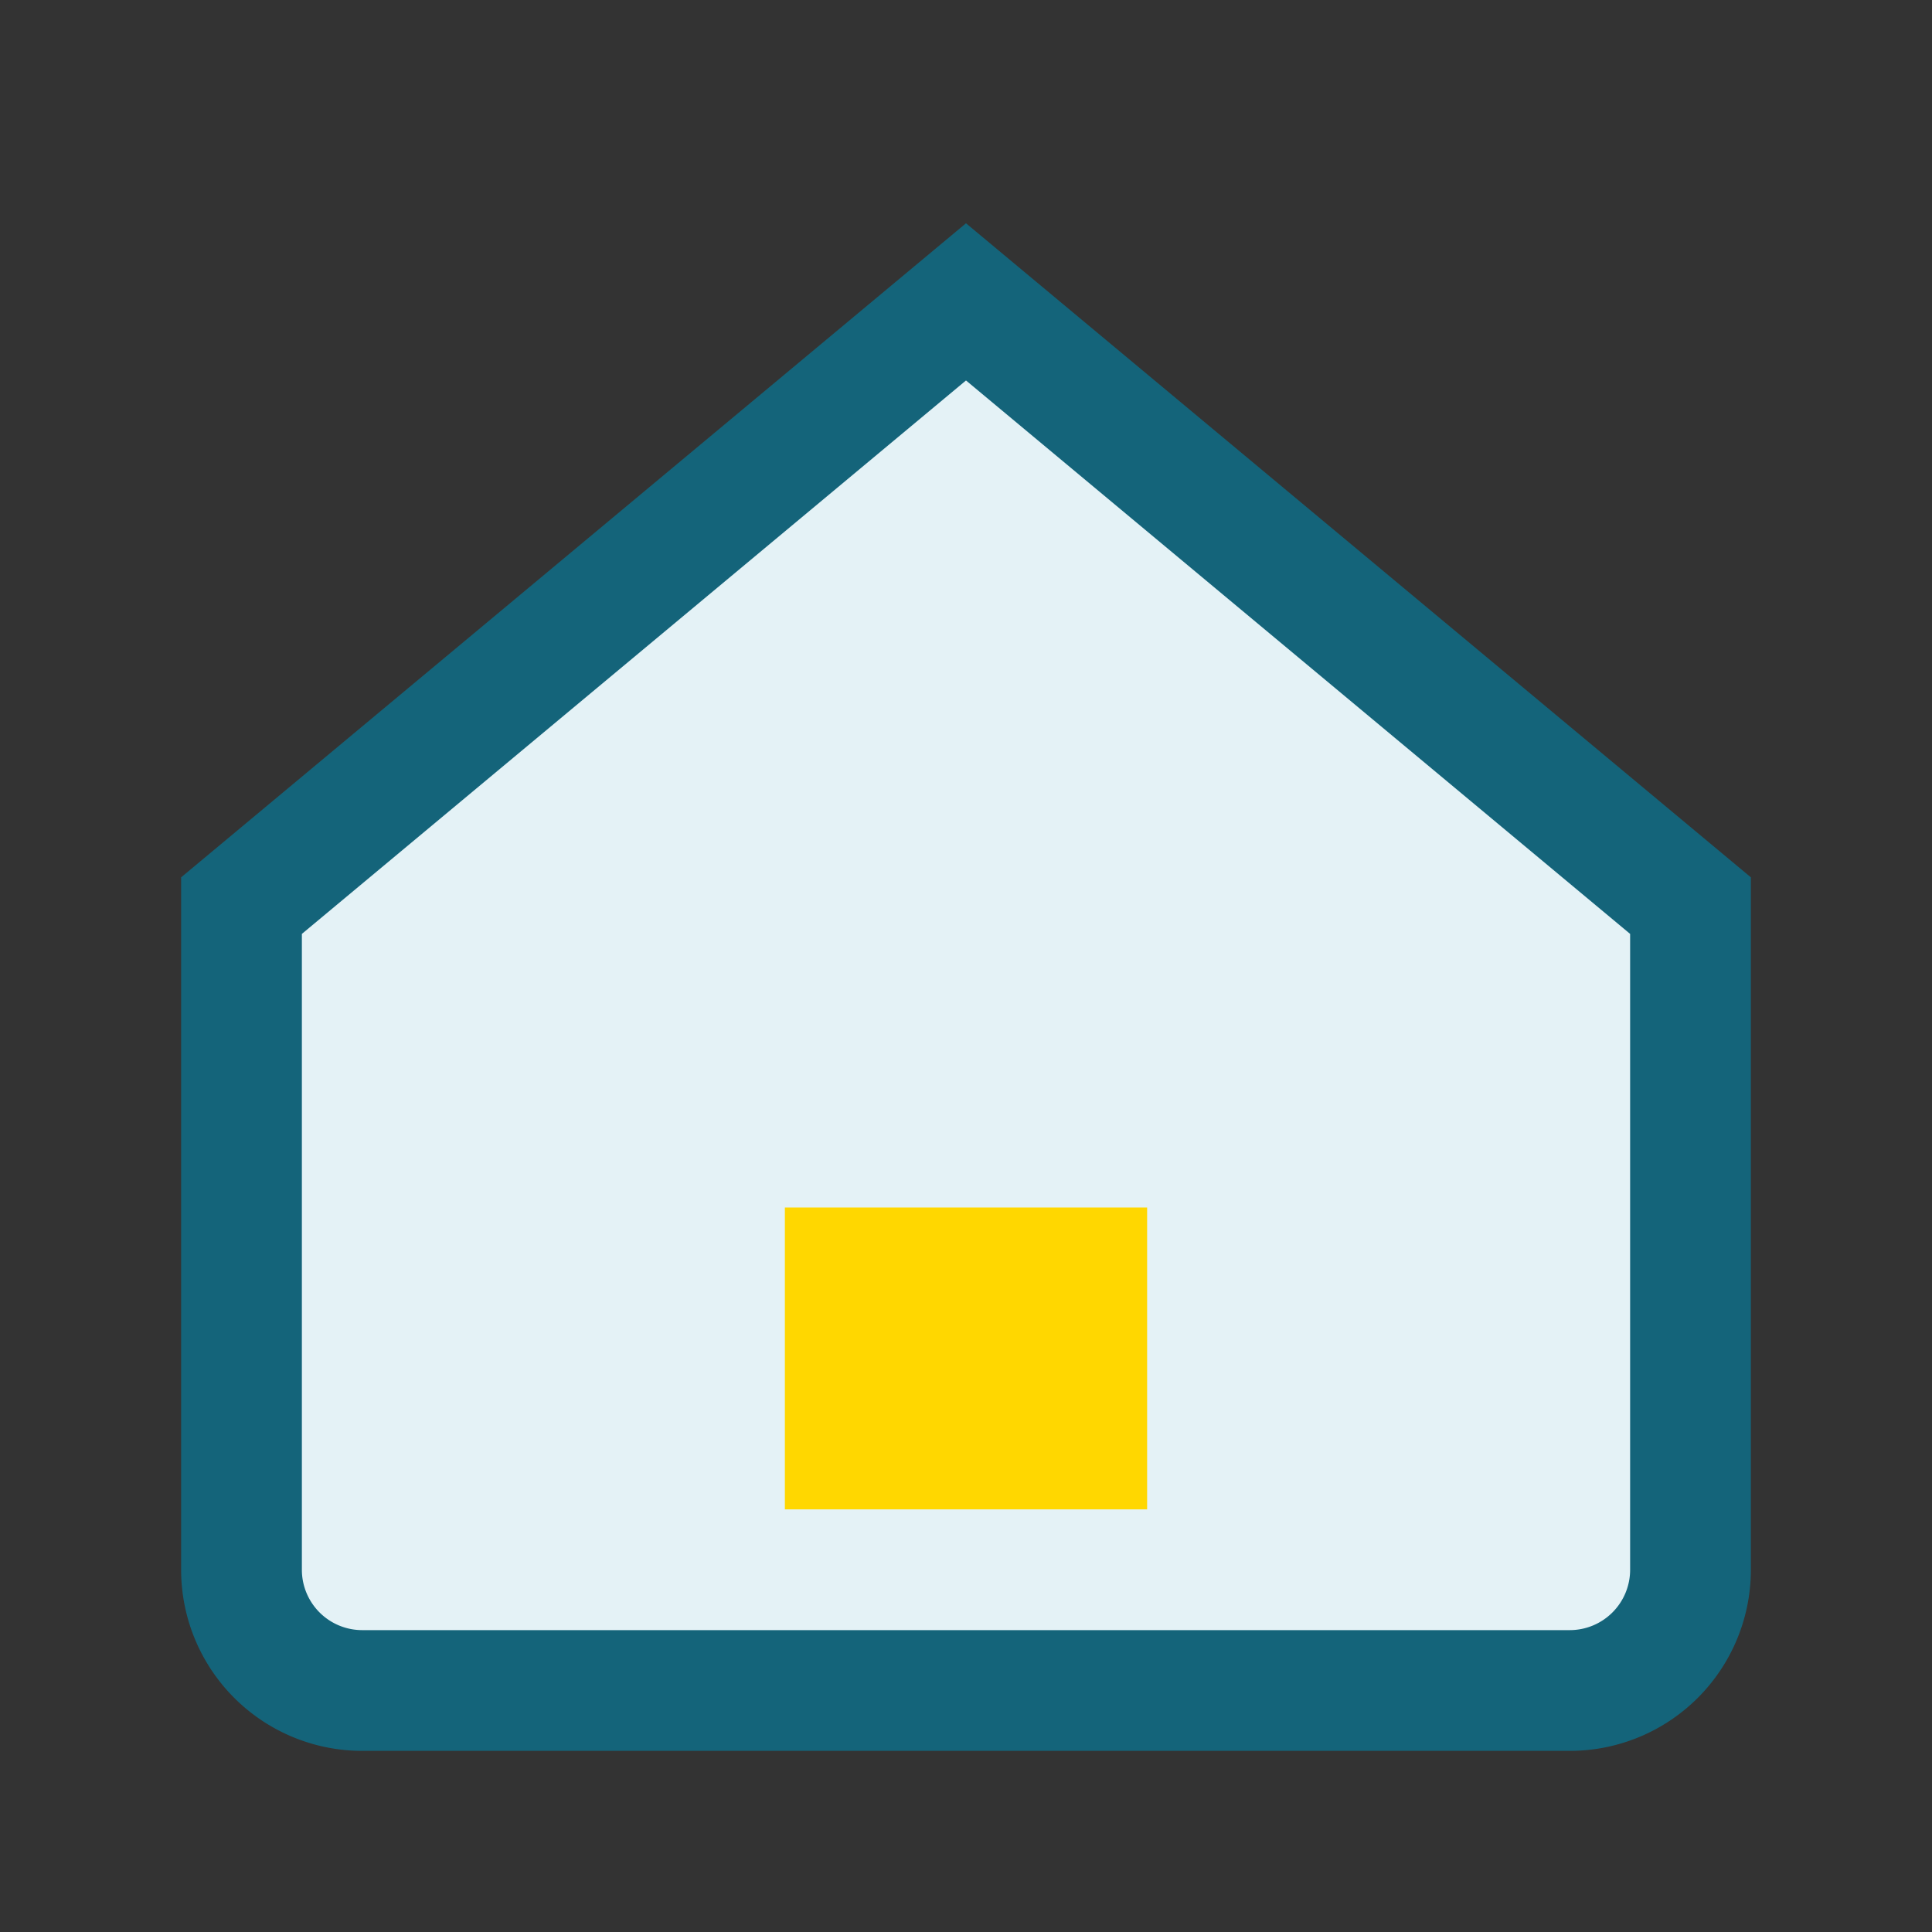
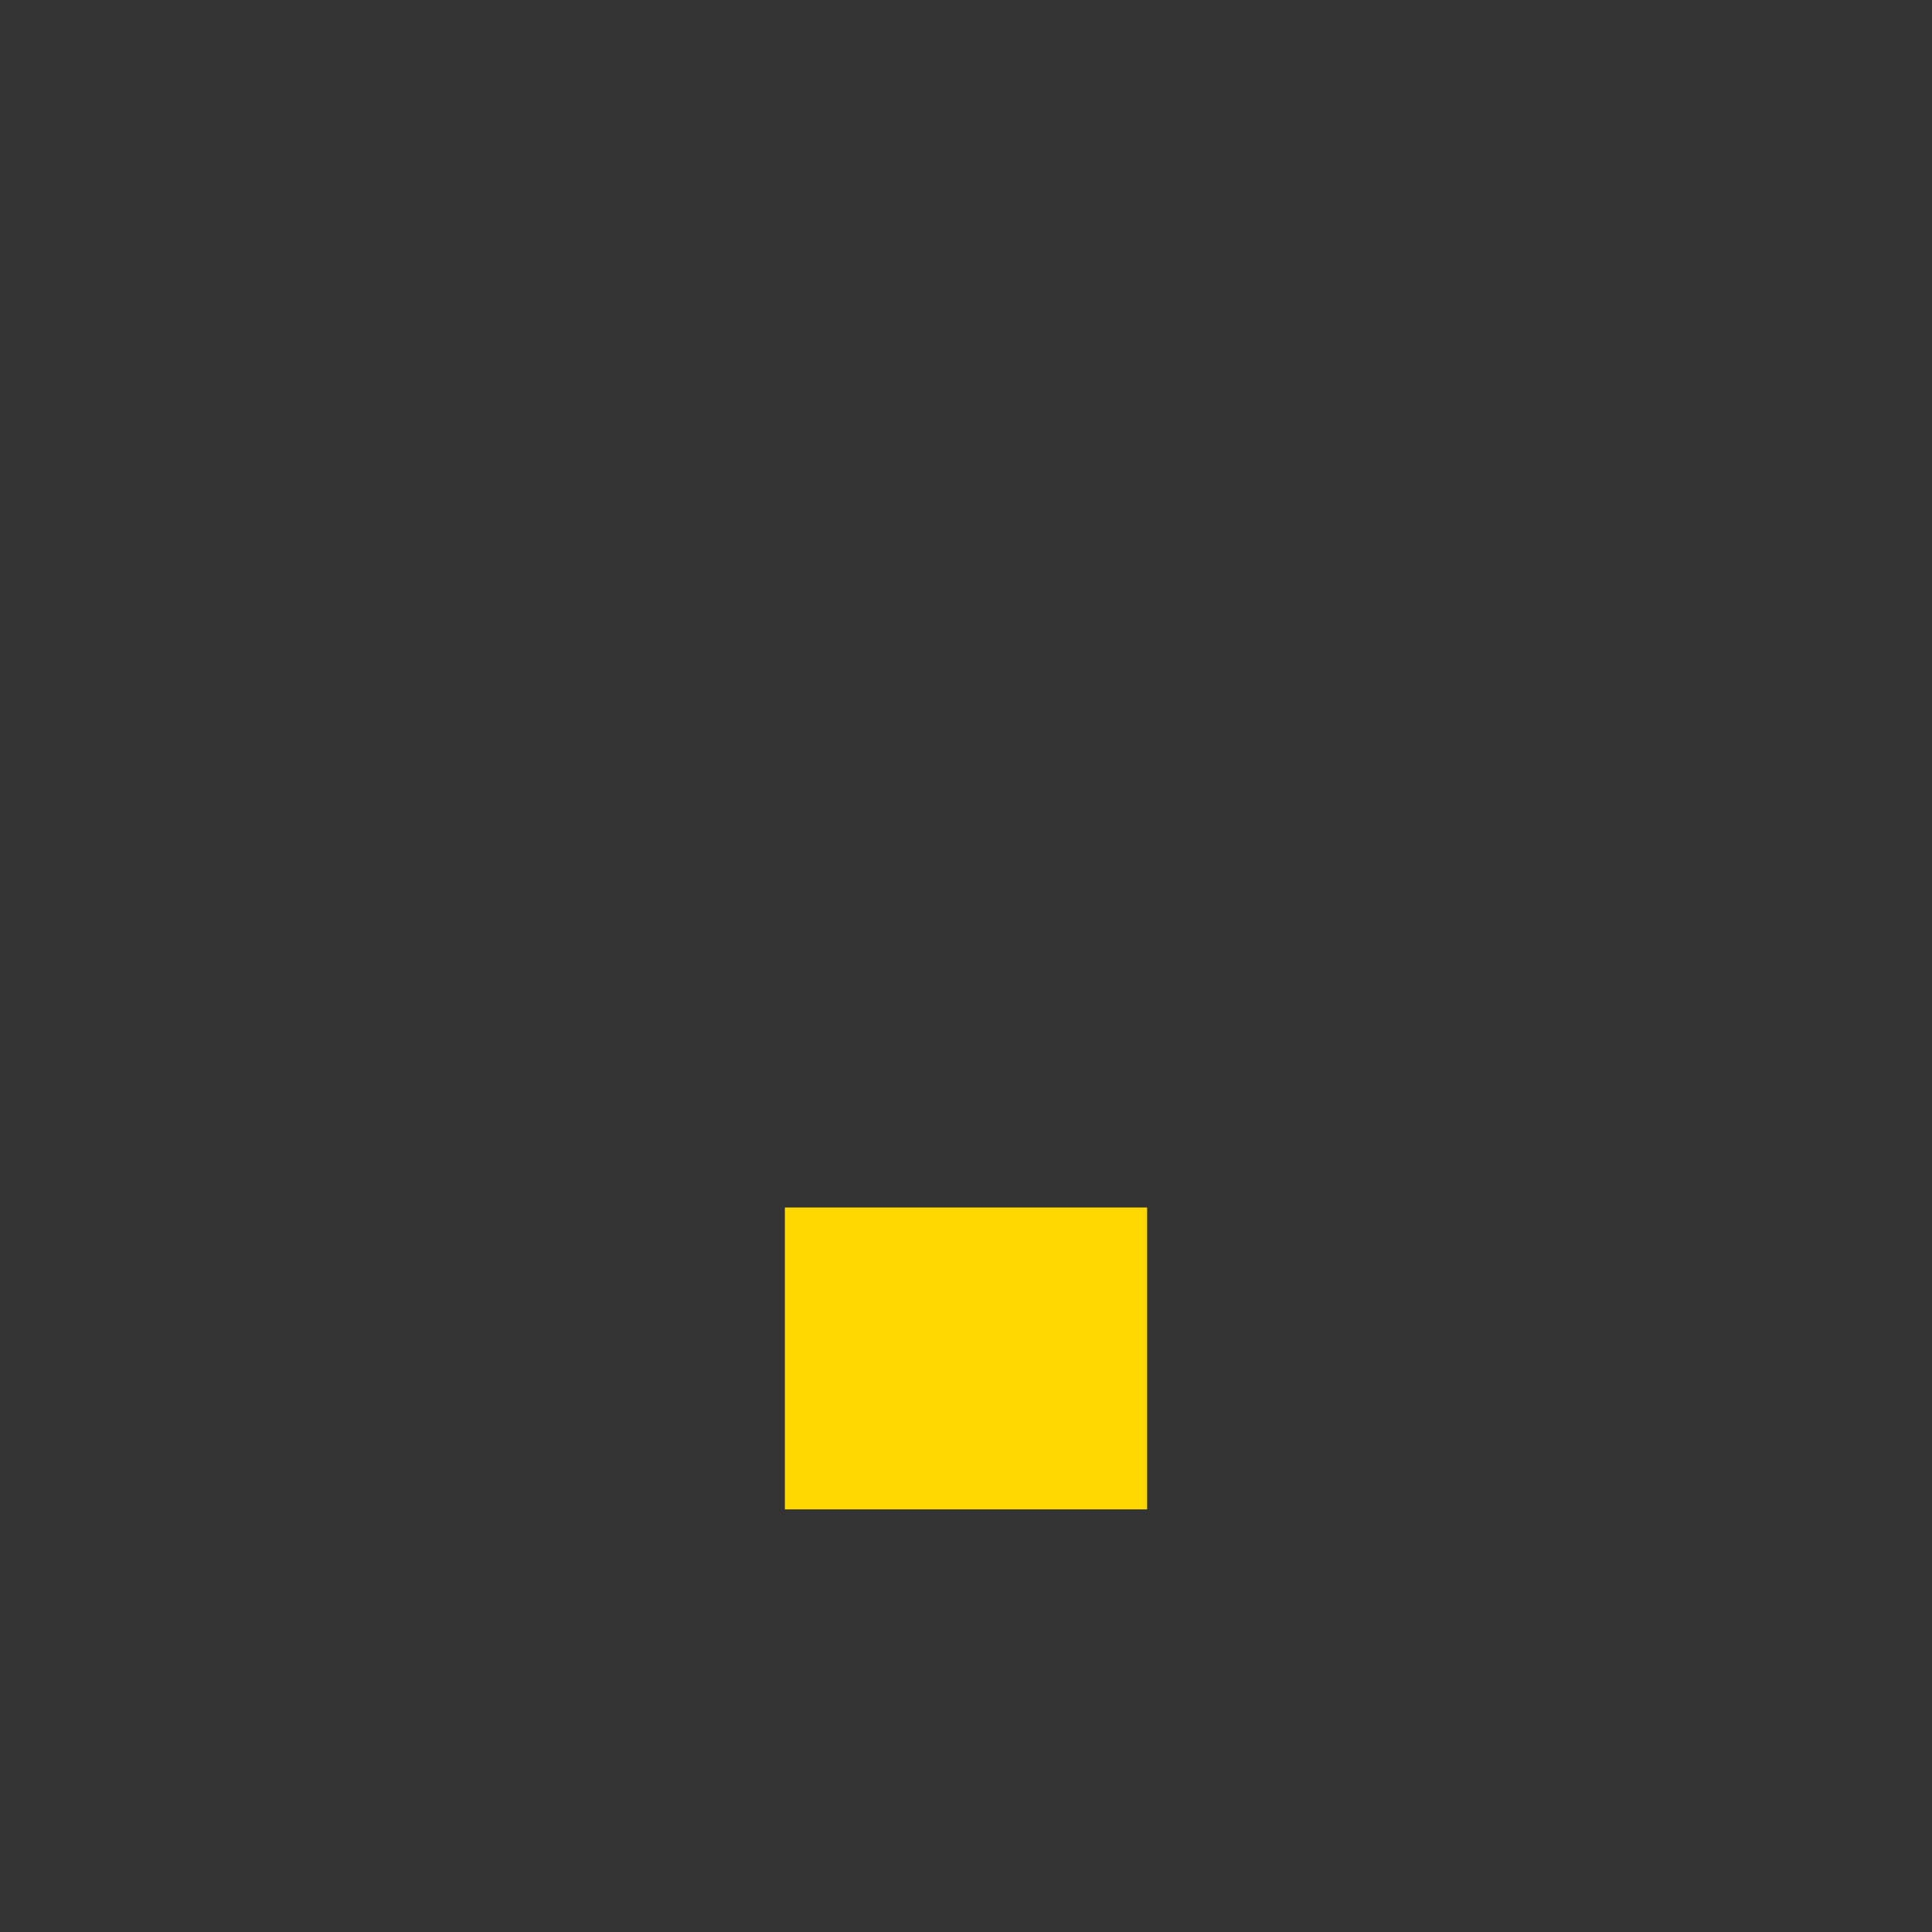
<svg xmlns="http://www.w3.org/2000/svg" width="32" height="32" viewBox="0 0 32 32">
  <rect x="0" y="0" width="32" height="32" fill="#333333" stroke="none" />
-   <path d="M4 15l12-10 12 10v11a2 2 0 0 1-2 2H6a2 2 0 0 1-2-2z" fill="#E4F2F6" stroke="#14647A" stroke-width="2" />
  <rect x="13" y="20" width="6" height="5" fill="#FFD700" />
</svg>